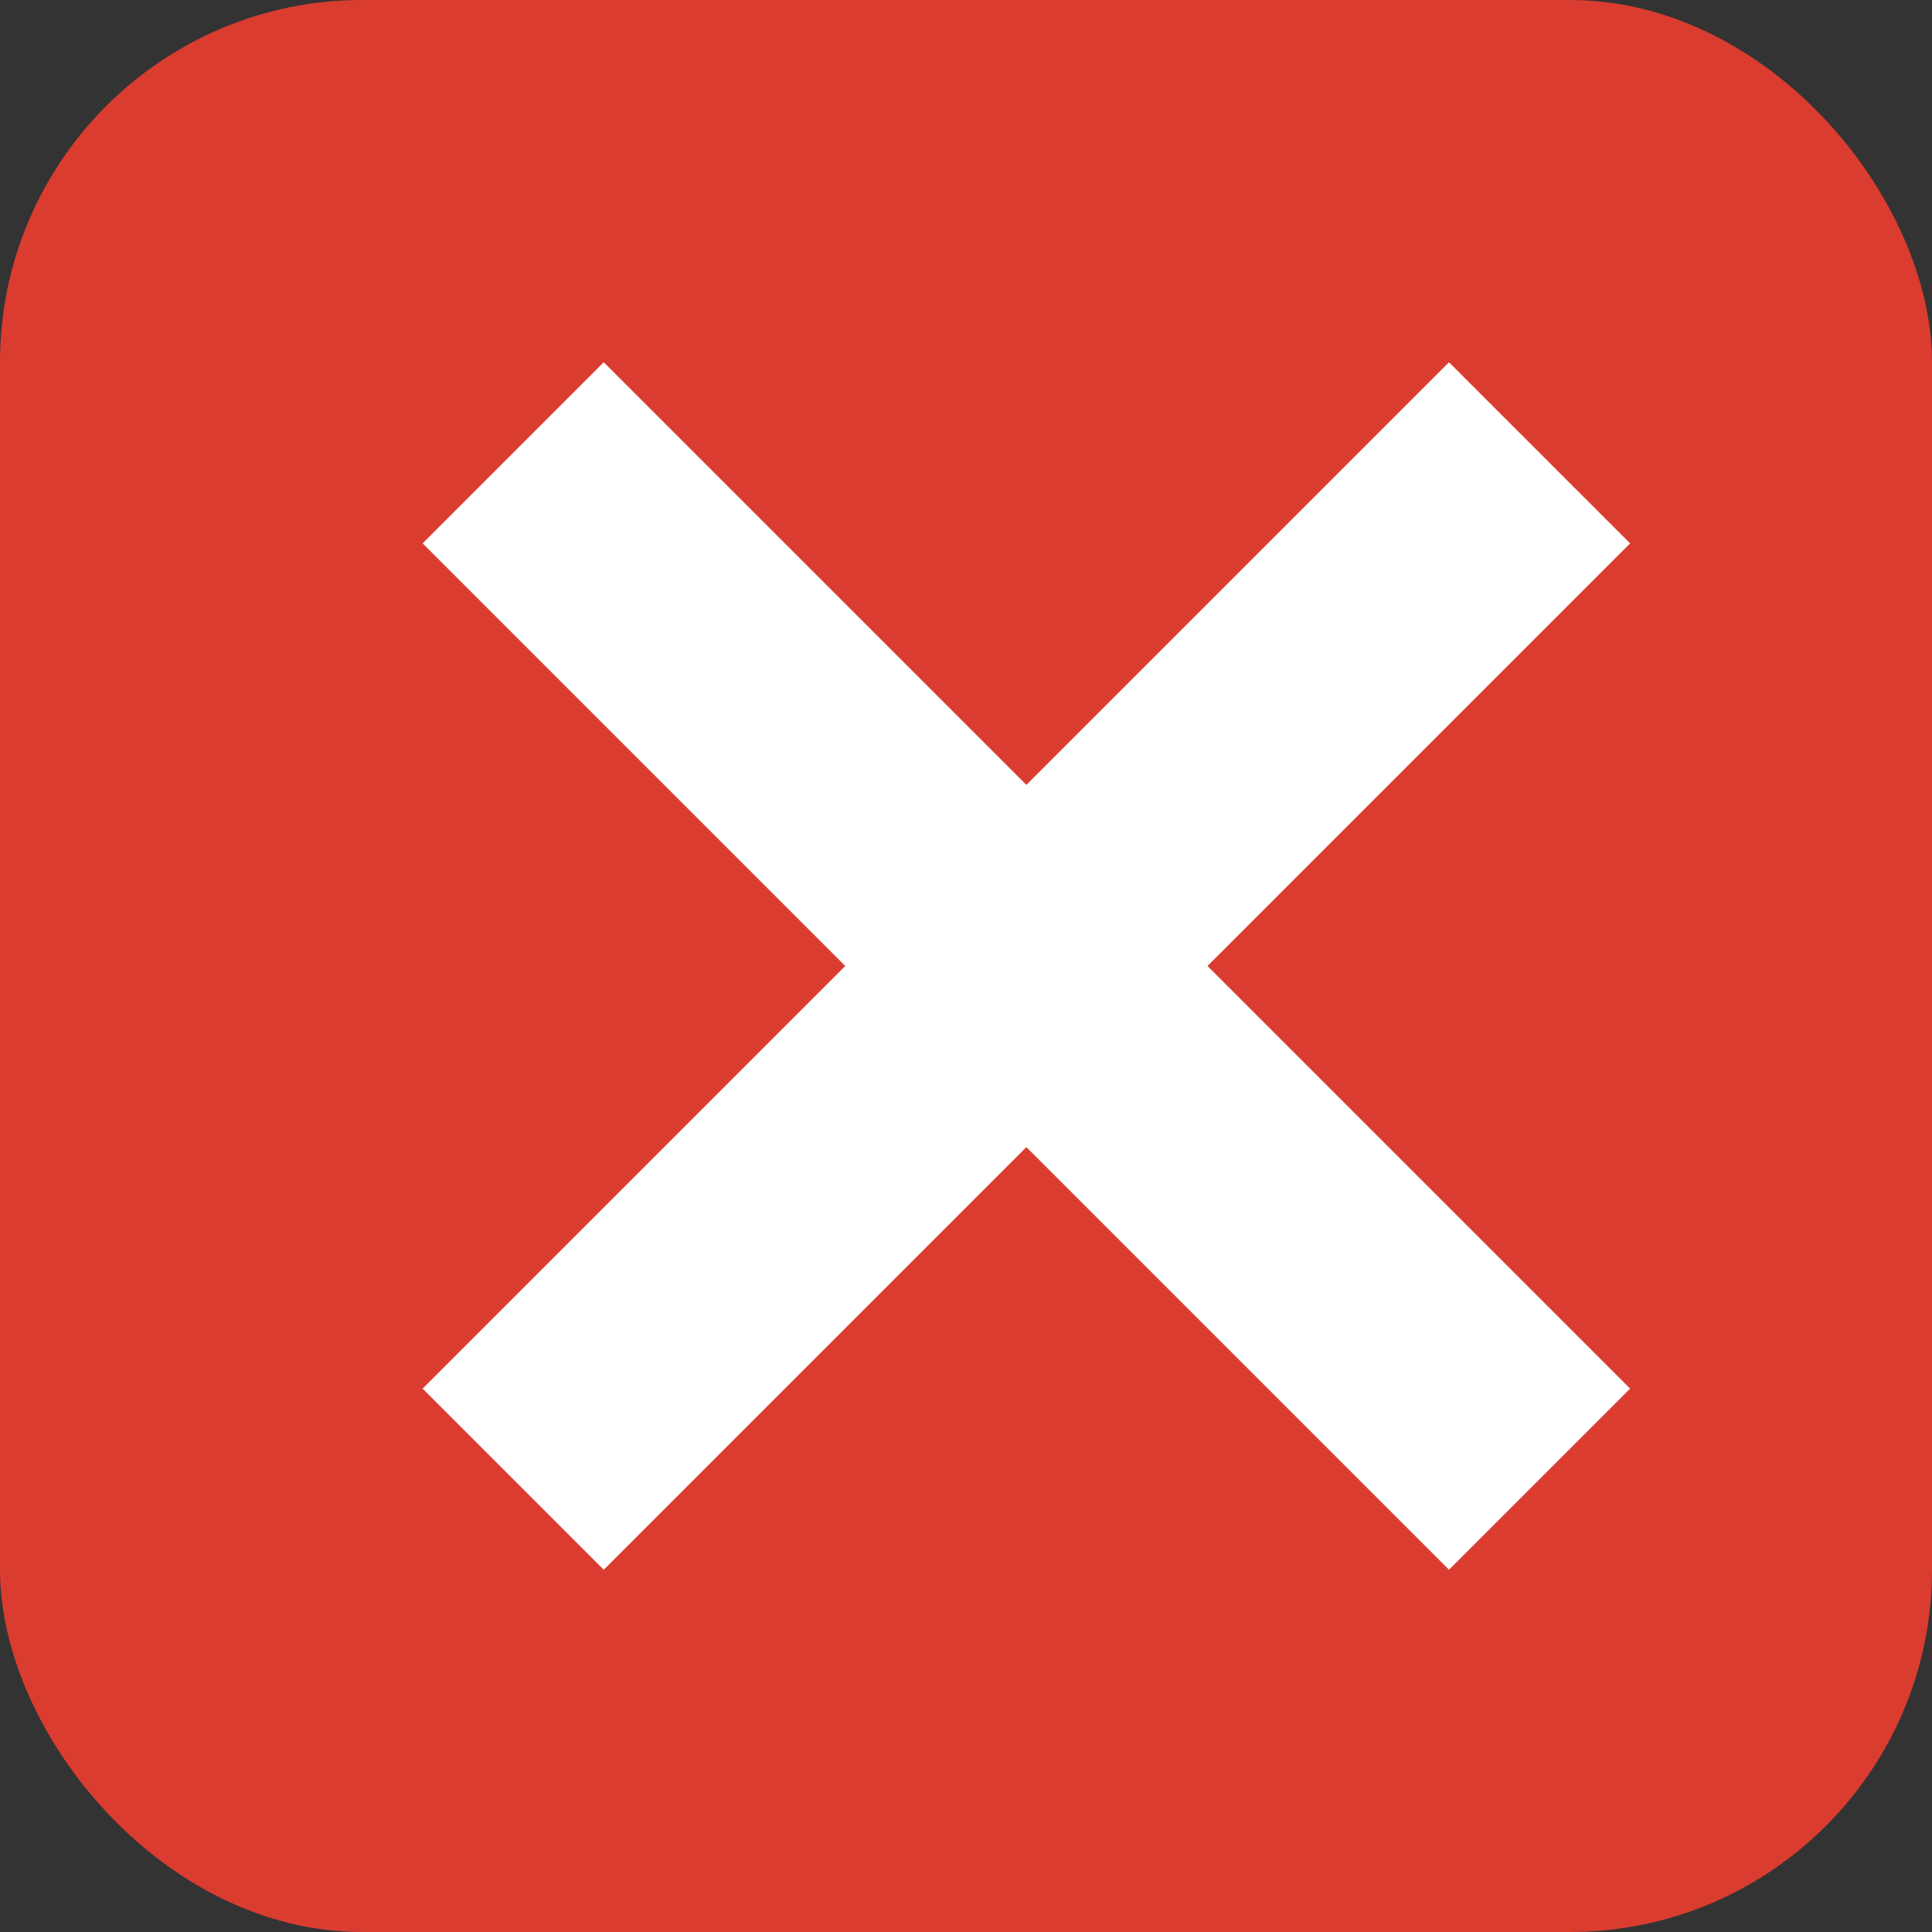
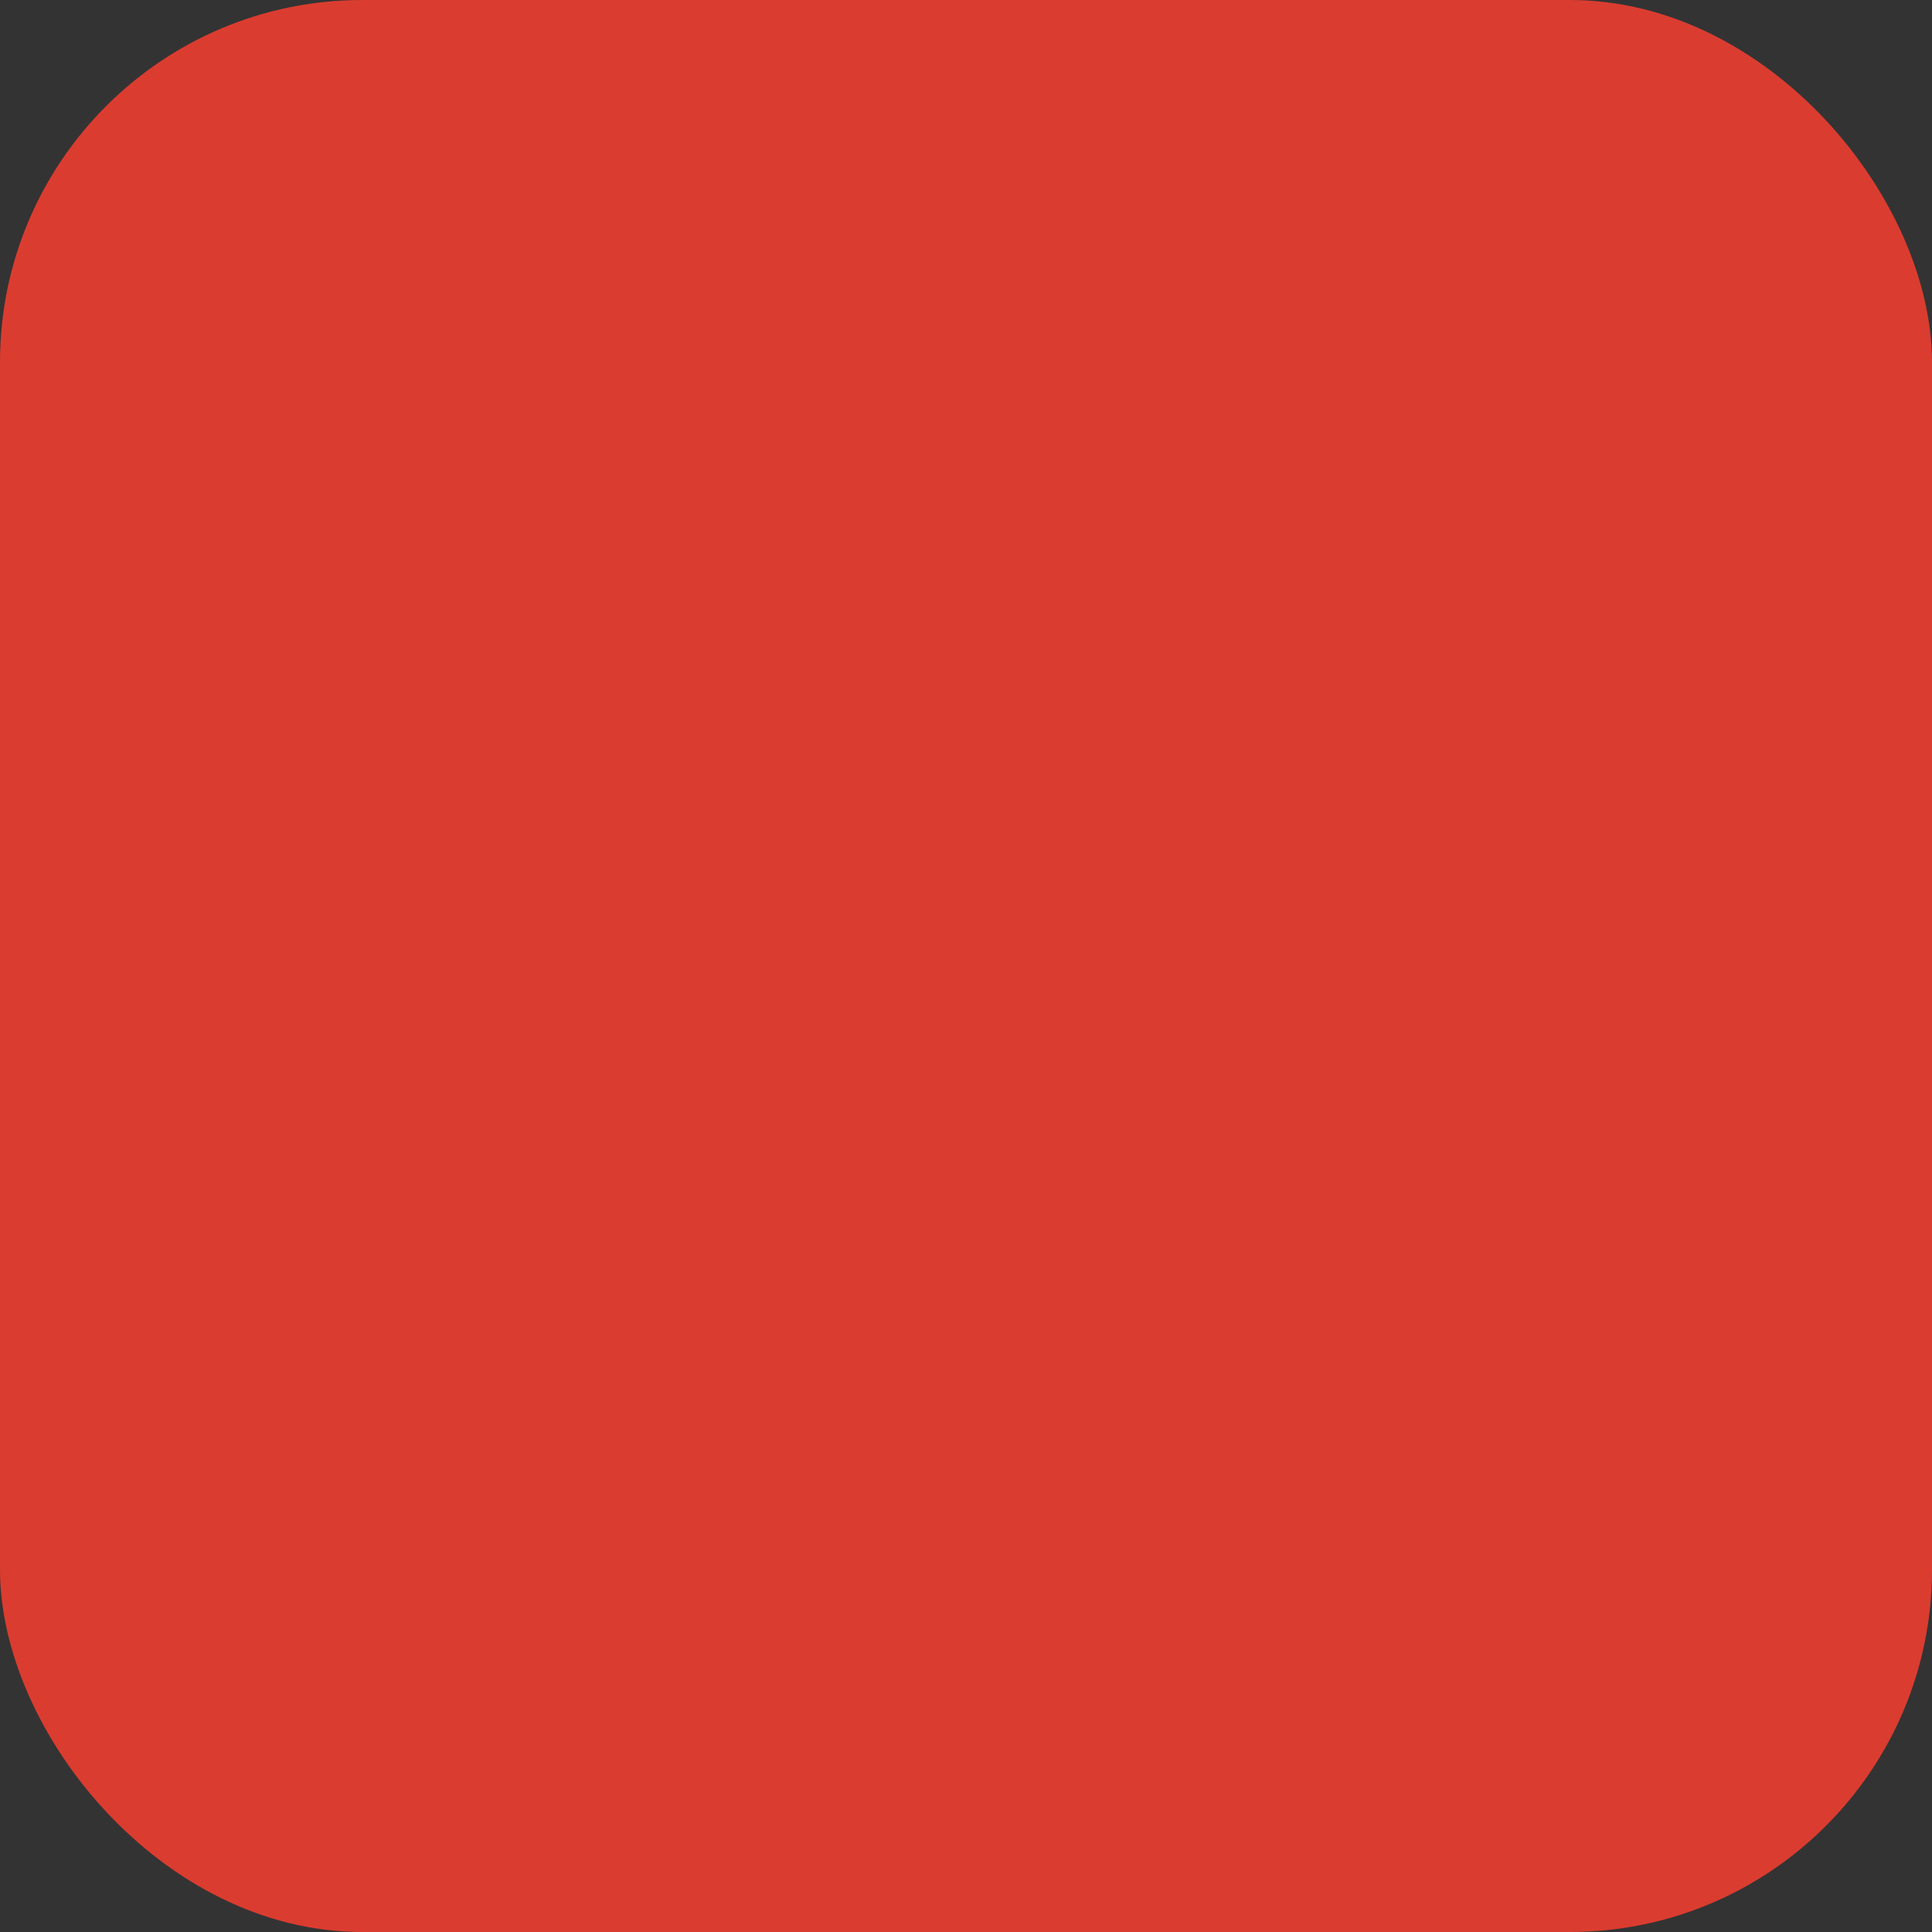
<svg xmlns="http://www.w3.org/2000/svg" width="16" height="16">
  <rect width="100%" height="100%" fill="#333333" stroke="none" />
  <rect width="16" height="16" rx="3" ry="3" fill="#db3c30" />
-   <path d="M3.5 4.5L7 8l-3.5 3.5L5 13l3.5-3.5L12 13l1.5-1.5L10 8l3.5-3.5L12 3 8.5 6.5 5 3z" fill="#fff" />
</svg>